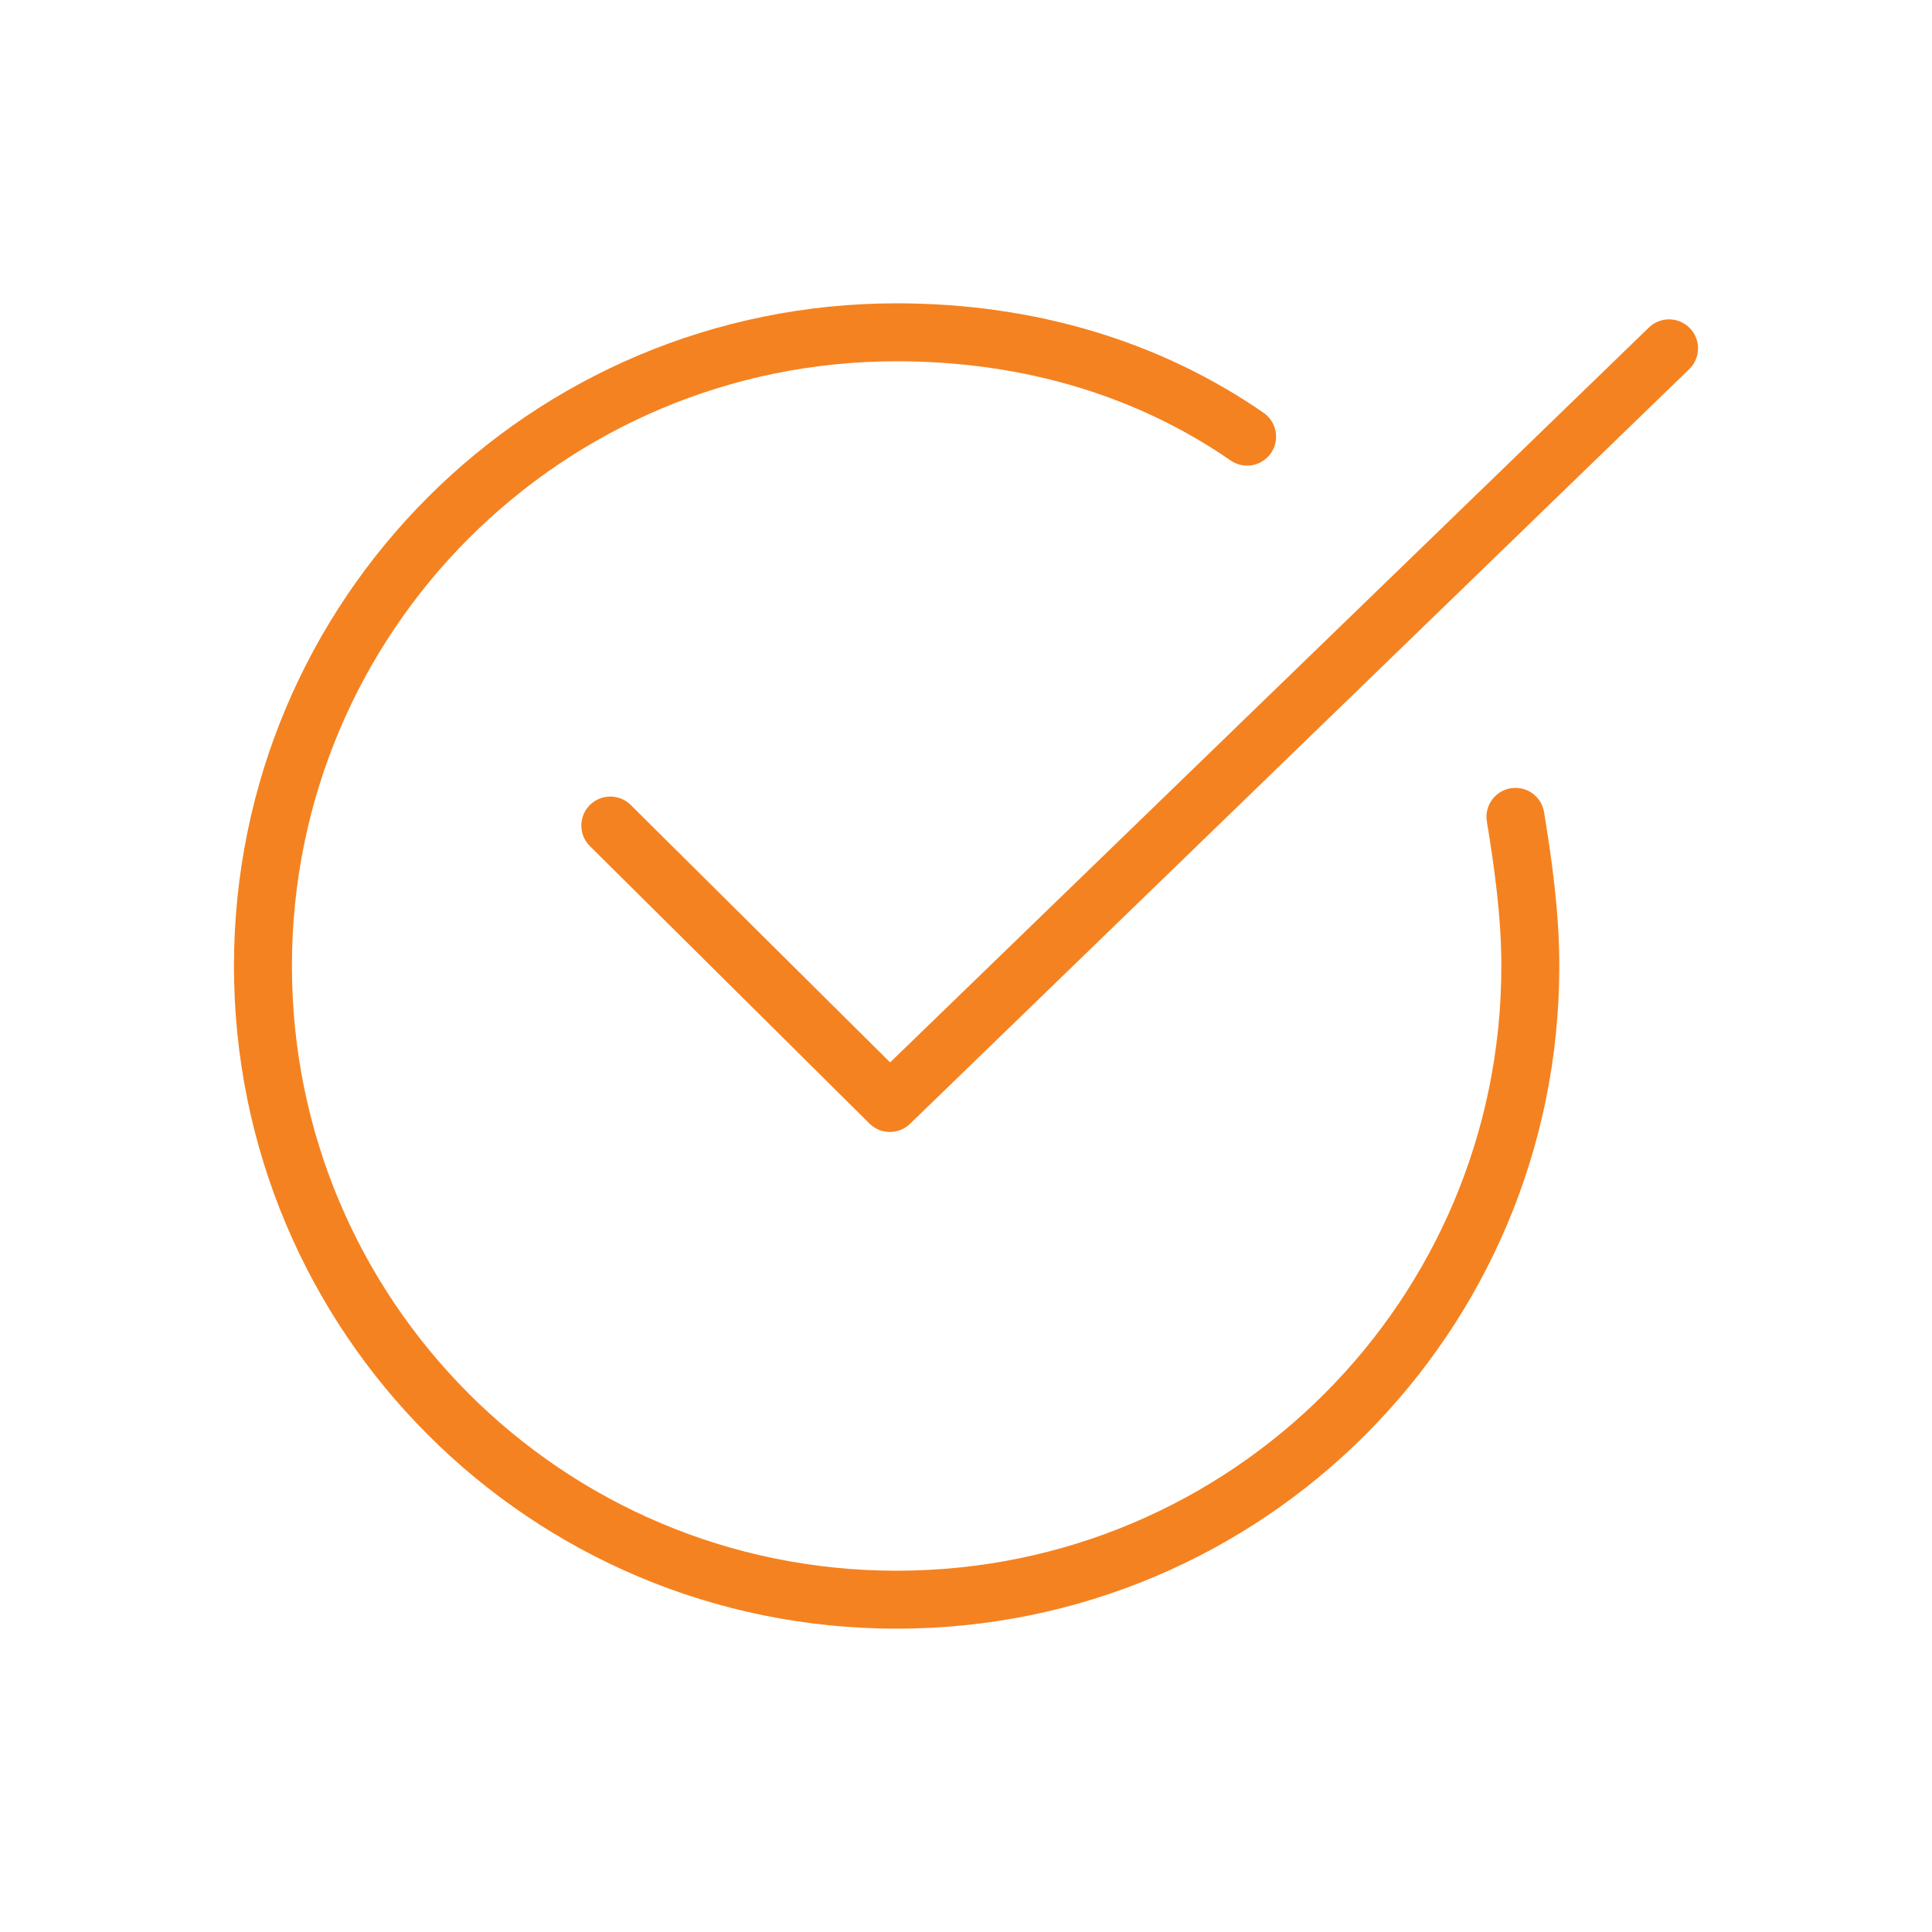
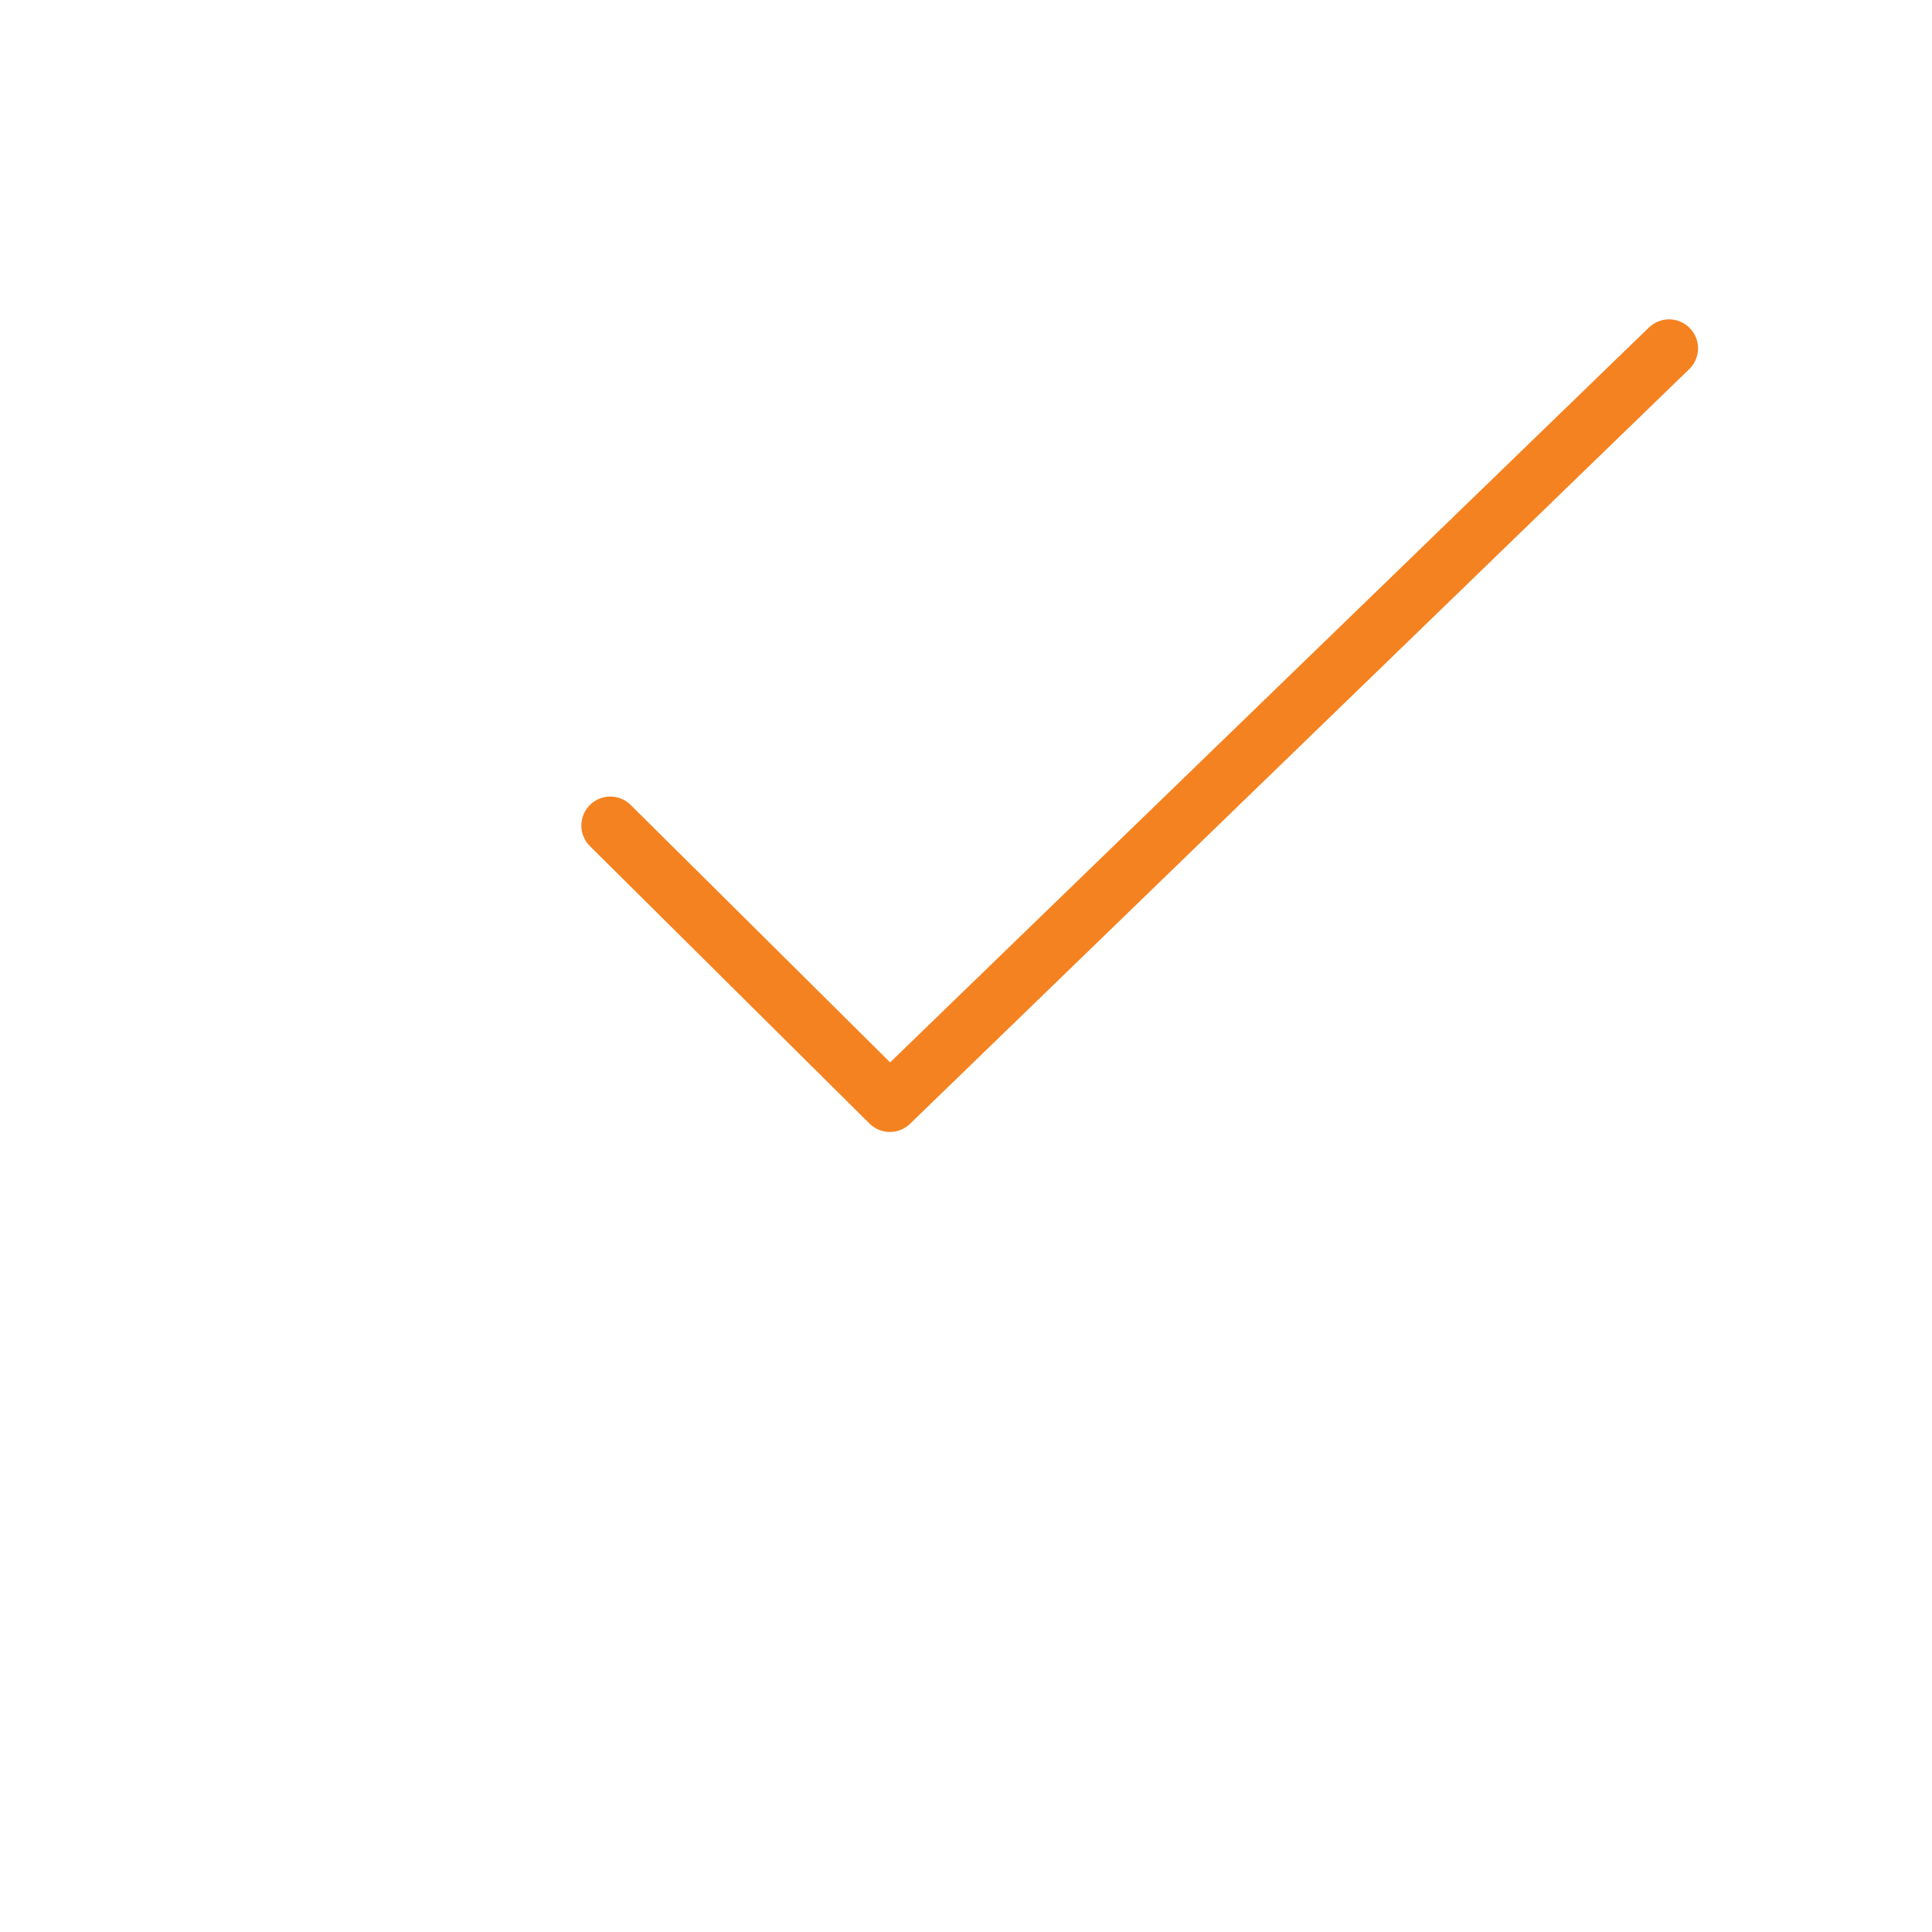
<svg xmlns="http://www.w3.org/2000/svg" id="Layer_1" viewBox="0 0 100 100">
  <defs>
    <style>.cls-1{fill:none;stroke:#f58220;stroke-linecap:round;stroke-linejoin:round;stroke-width:3px;}</style>
  </defs>
-   <path class="cls-1" d="M64.55,22.6c-5.02-3.47-11.19-5.4-18.14-5.4-18.14,0-32.8,14.66-32.8,32.8s14.66,32.8,32.8,32.8,32.8-14.66,32.8-32.8c0-2.7-.39-5.4-.77-7.72" />
  <polyline class="cls-1" points="31.59 42.73 46.06 57.09 86.39 18.03" />
</svg>